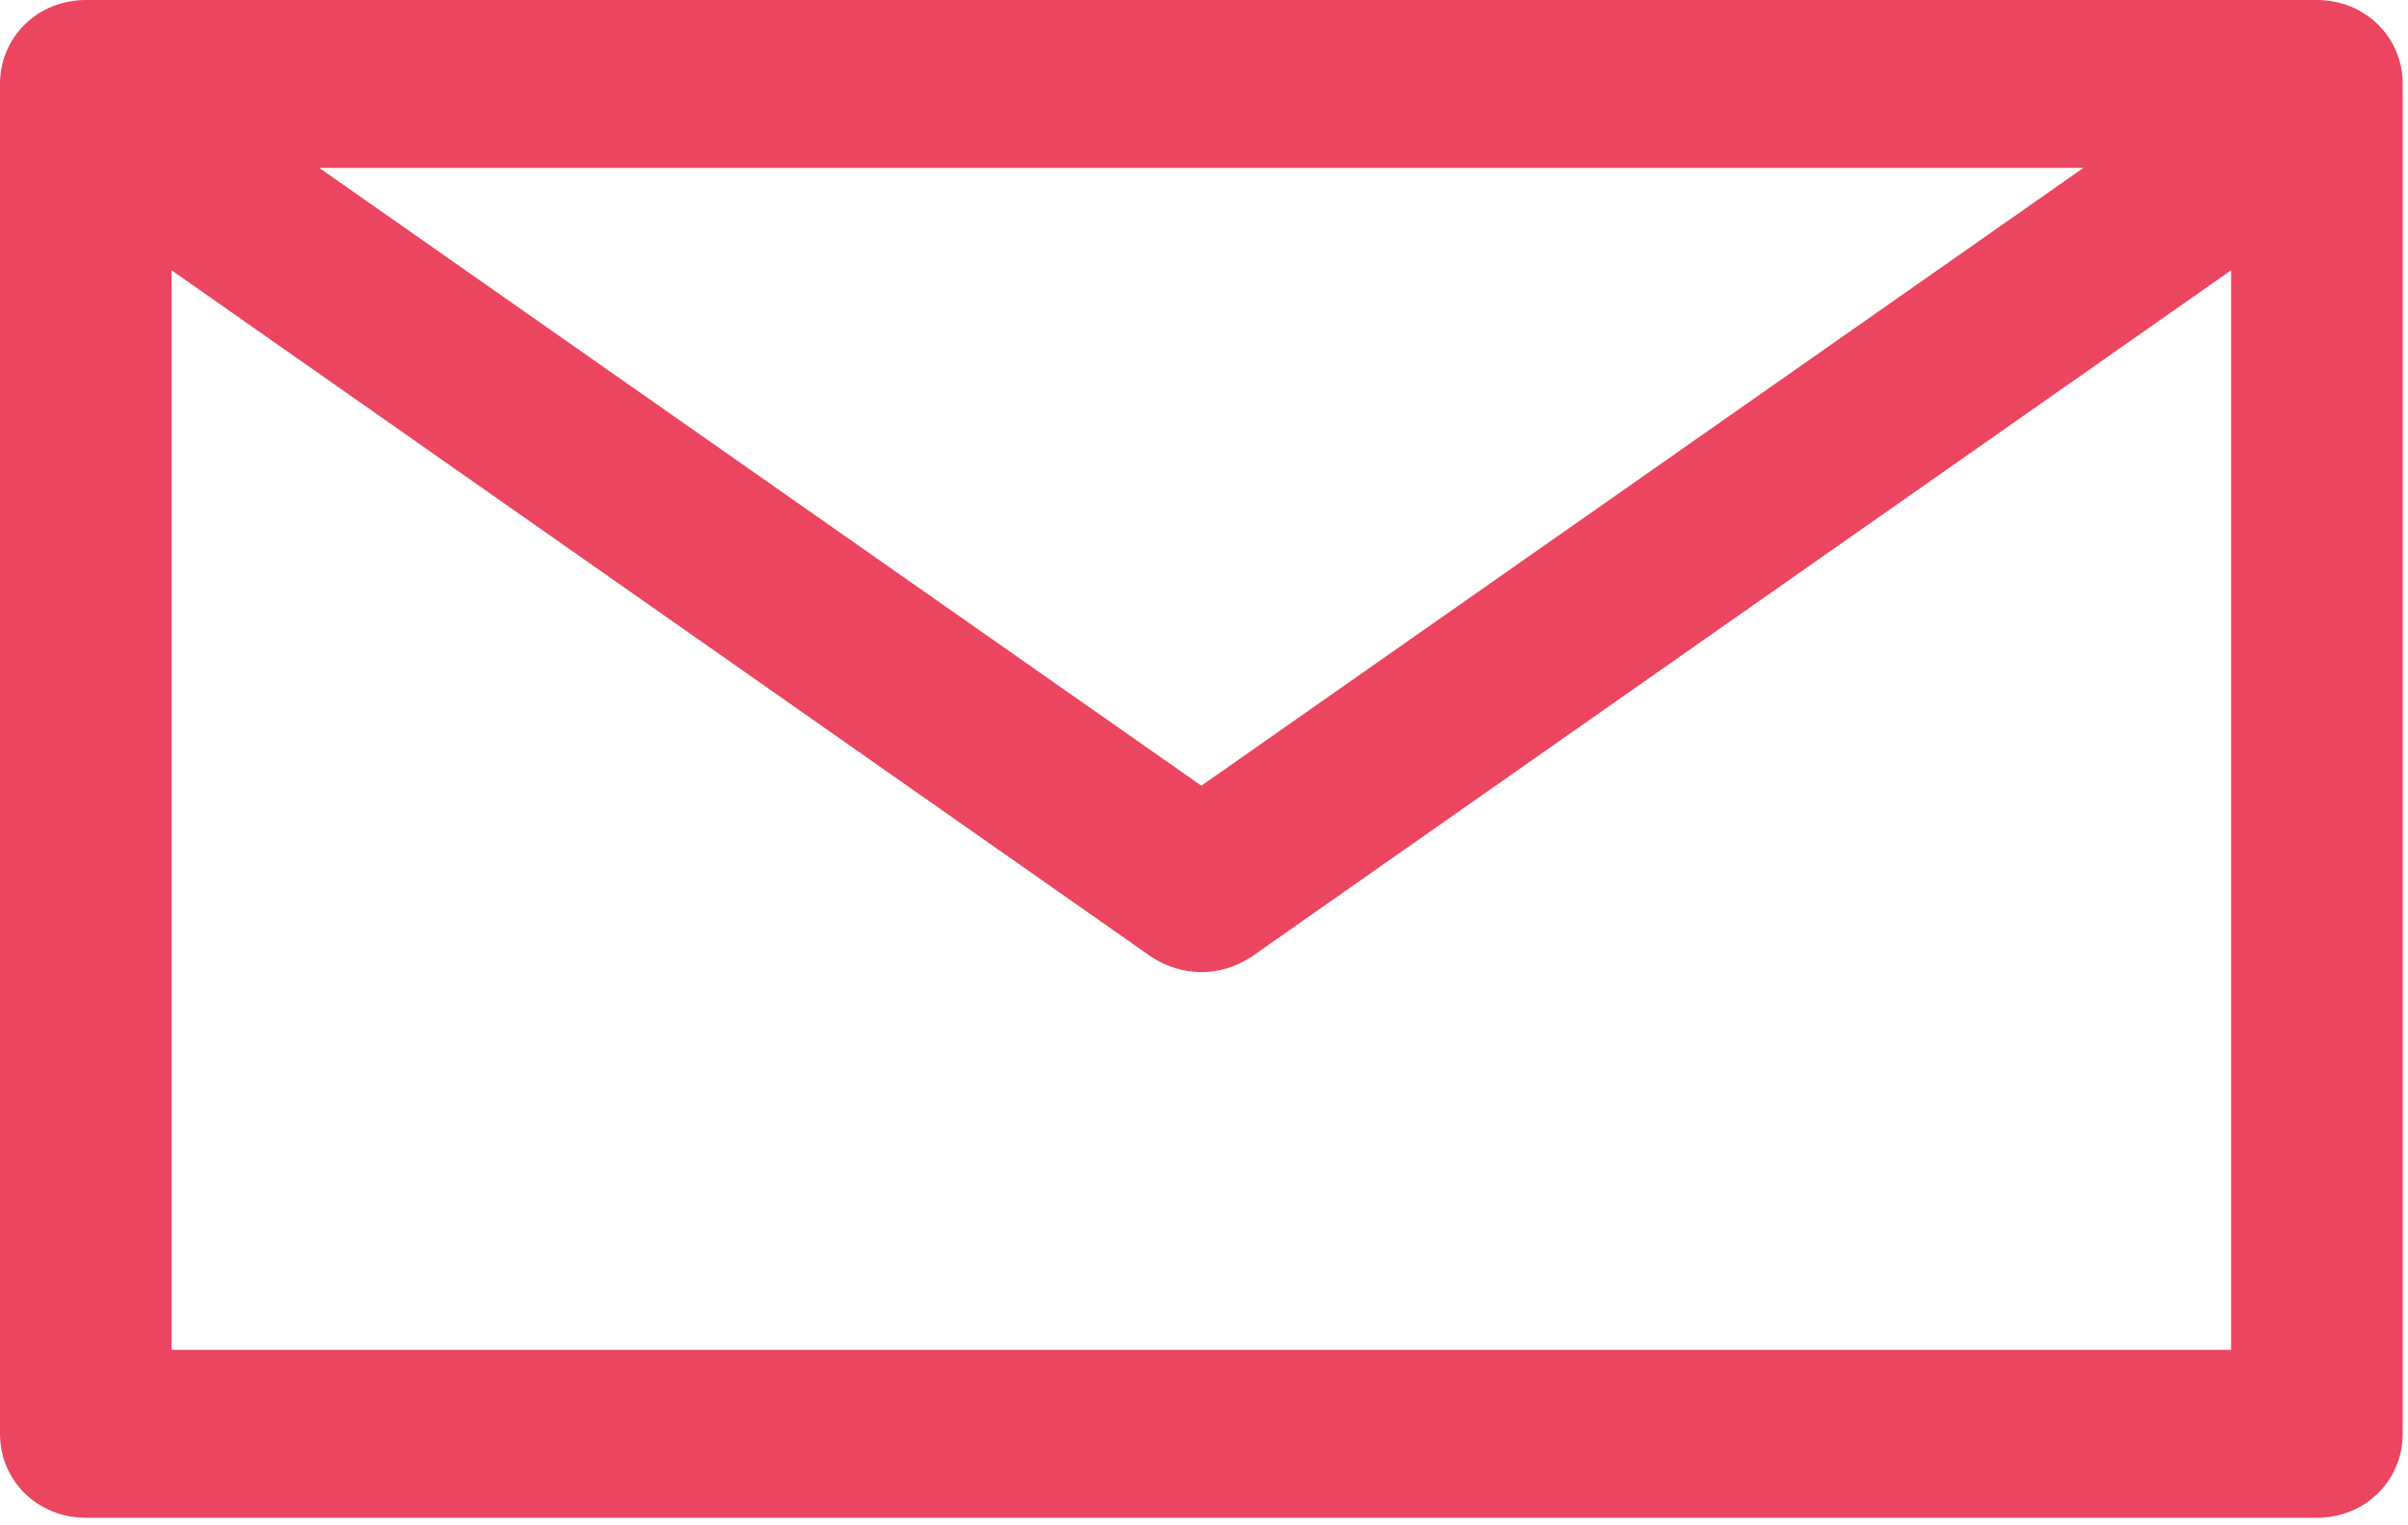
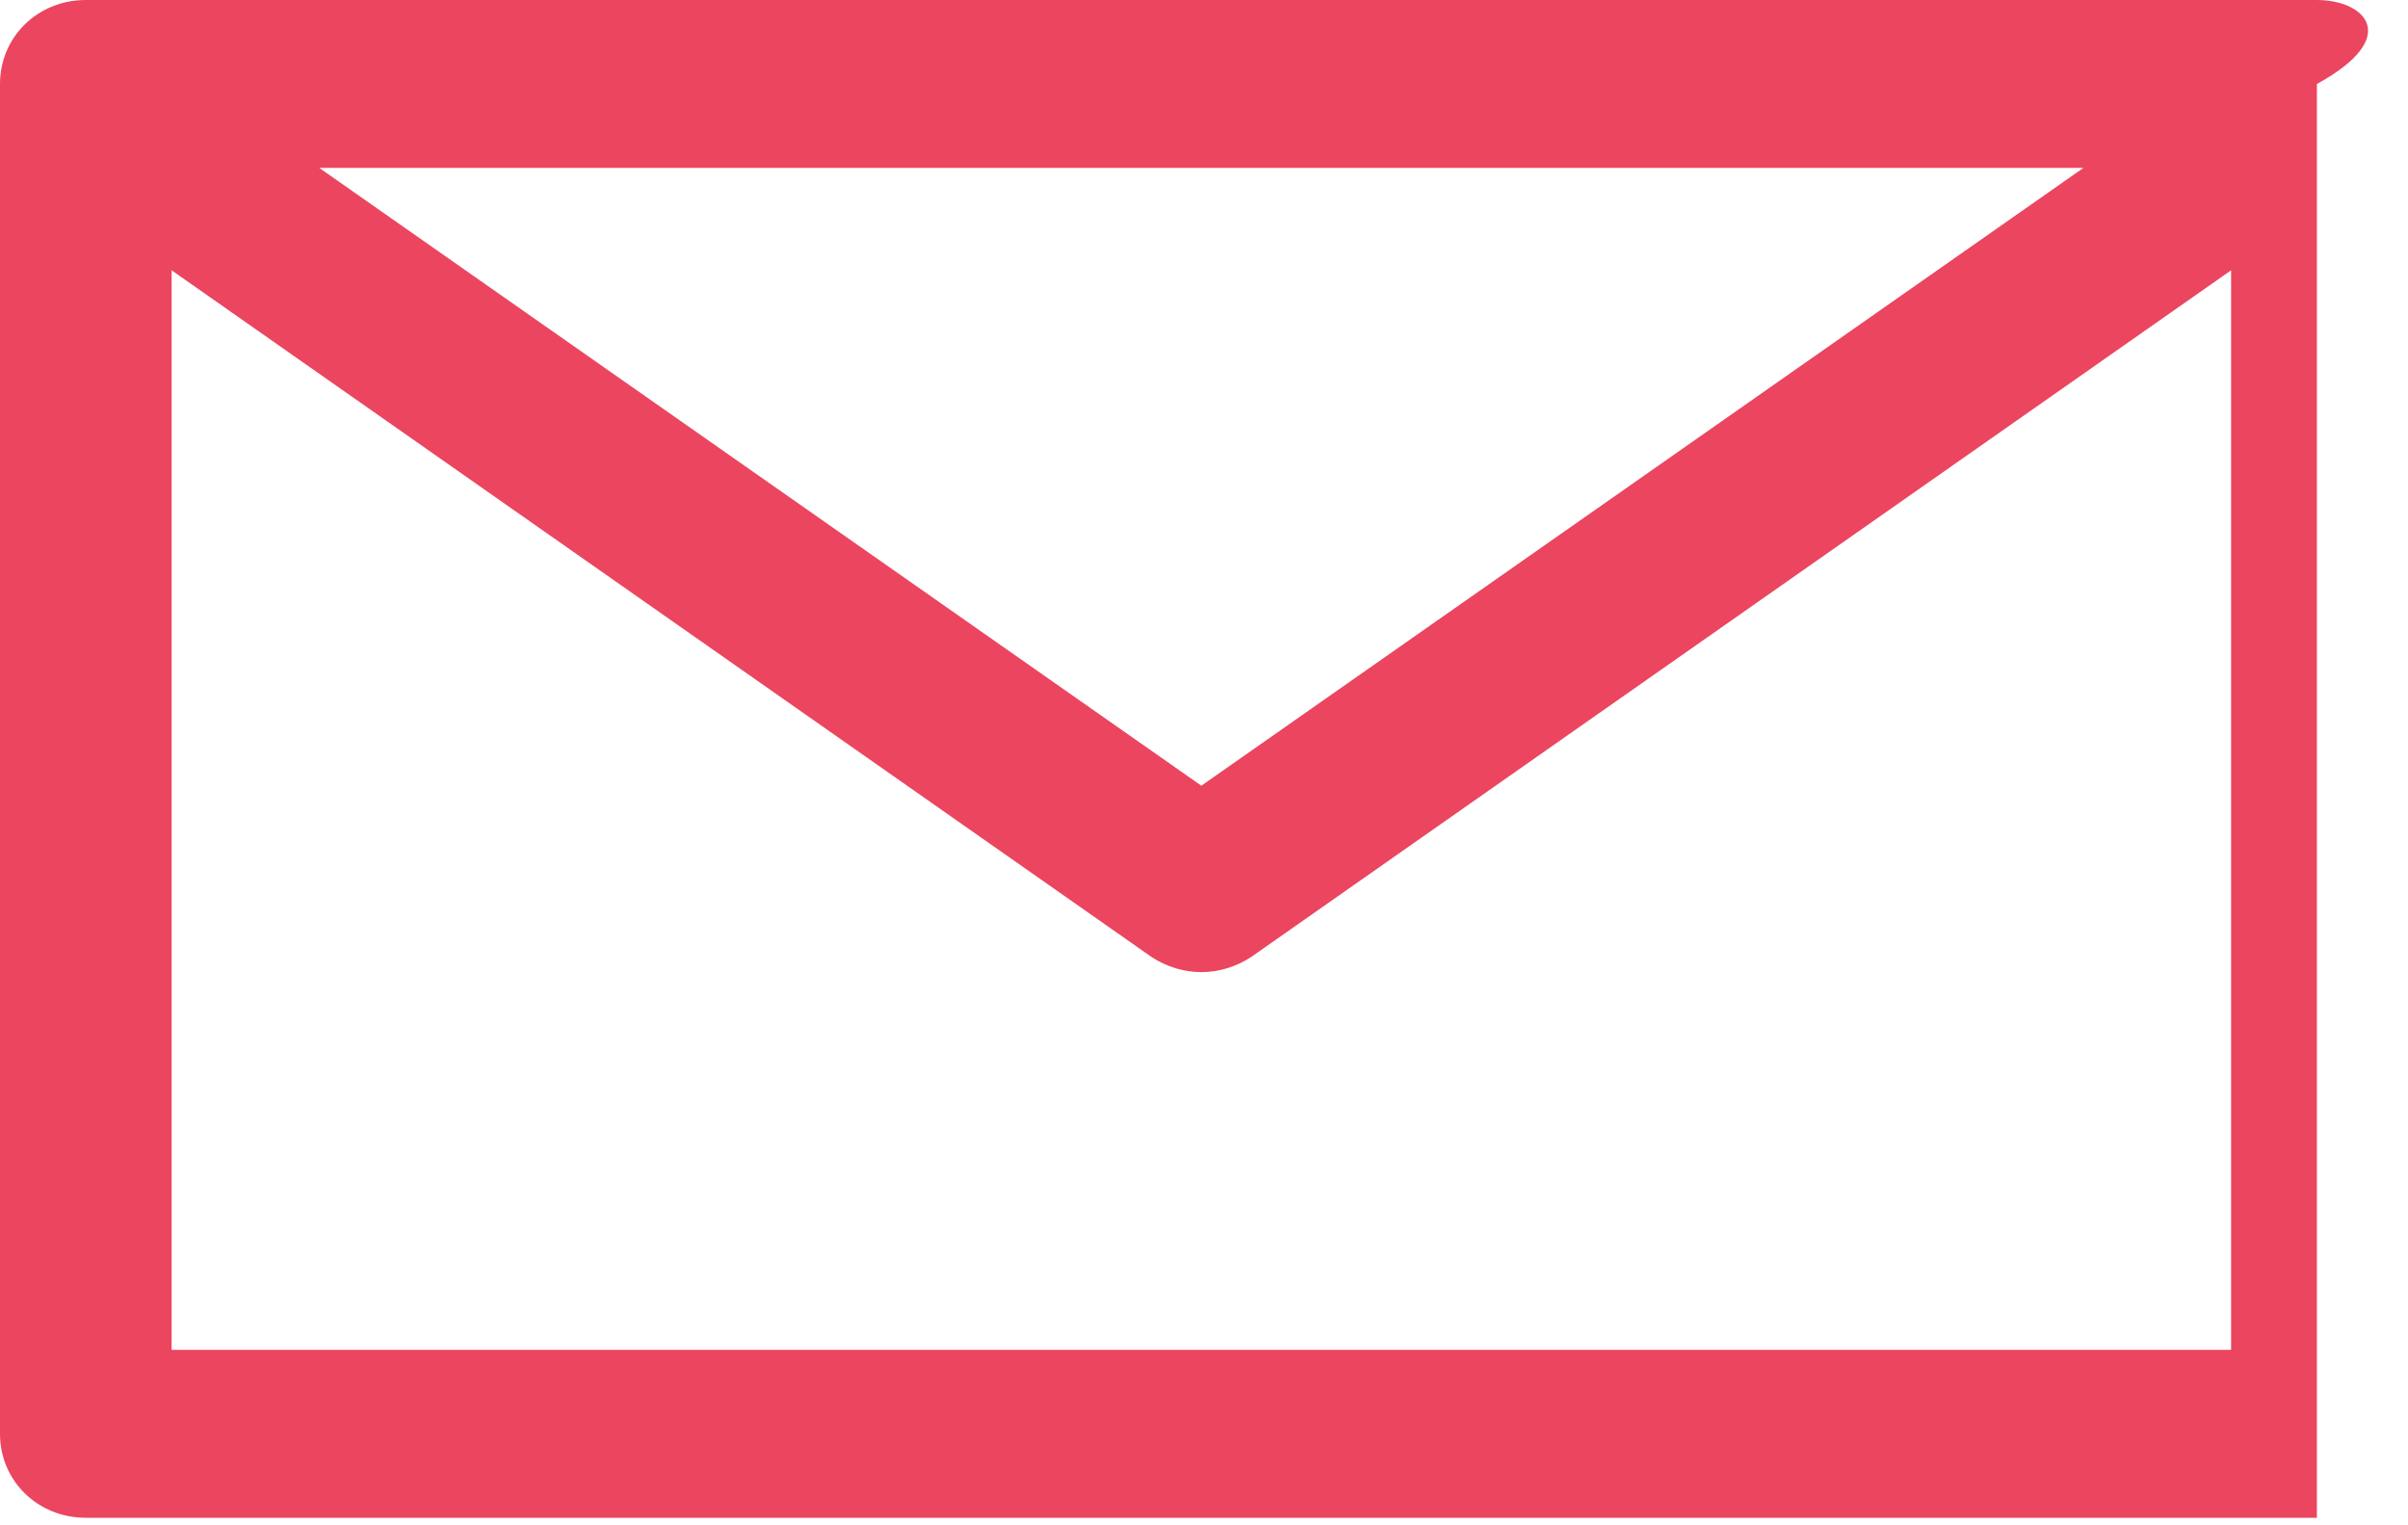
<svg xmlns="http://www.w3.org/2000/svg" width="30" height="19" viewBox="0 0 30 19" fill="none">
-   <path d="M28.865 0H1.069C0.47 0 0 0.46 0 1.046V17.86C0 18.446 0.47 18.906 1.069 18.906H28.865C29.464 18.906 29.934 18.446 29.934 17.86V1.046C29.934 0.46 29.464 0 28.865 0ZM25.957 2.091L14.967 9.787L3.977 2.091H25.957ZM2.138 16.814V3.367L14.347 11.921C14.539 12.046 14.753 12.109 14.967 12.109C15.181 12.109 15.395 12.046 15.587 11.921L27.796 3.367V16.814H2.138Z" fill="#EB455F" />
+   <path d="M28.865 0H1.069C0.47 0 0 0.46 0 1.046V17.86C0 18.446 0.47 18.906 1.069 18.906H28.865V1.046C29.934 0.46 29.464 0 28.865 0ZM25.957 2.091L14.967 9.787L3.977 2.091H25.957ZM2.138 16.814V3.367L14.347 11.921C14.539 12.046 14.753 12.109 14.967 12.109C15.181 12.109 15.395 12.046 15.587 11.921L27.796 3.367V16.814H2.138Z" fill="#EB455F" />
</svg>